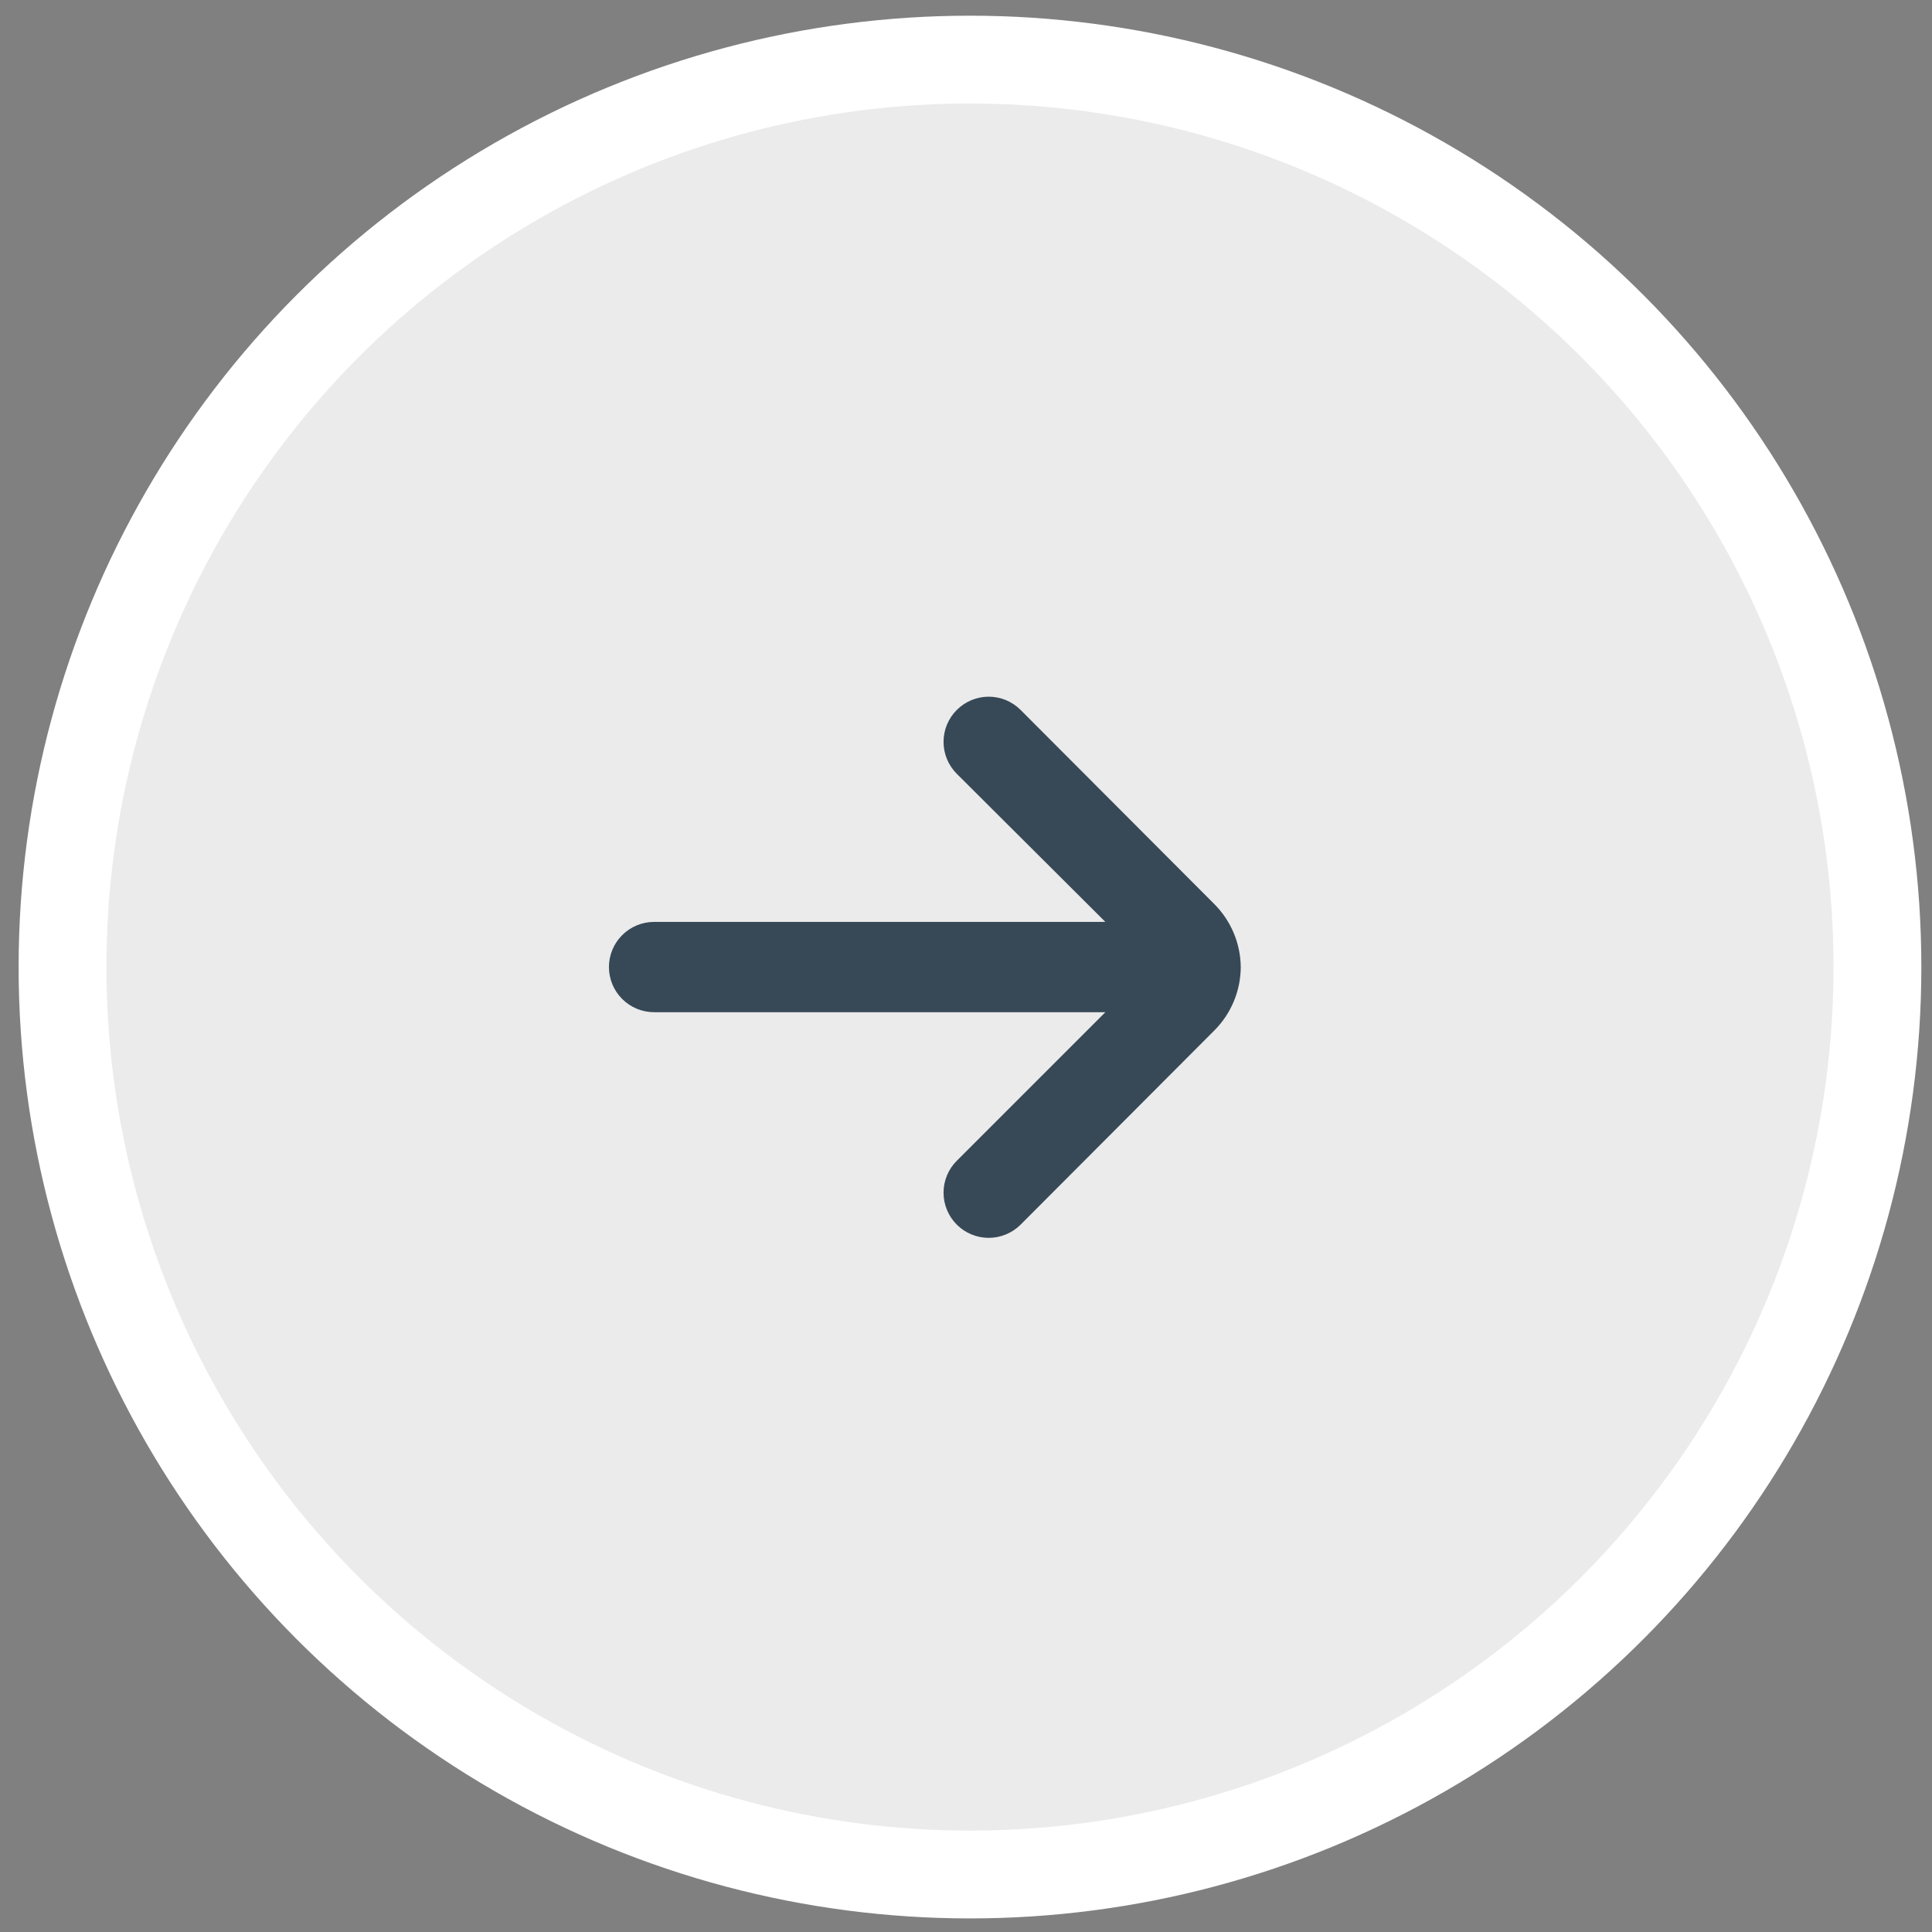
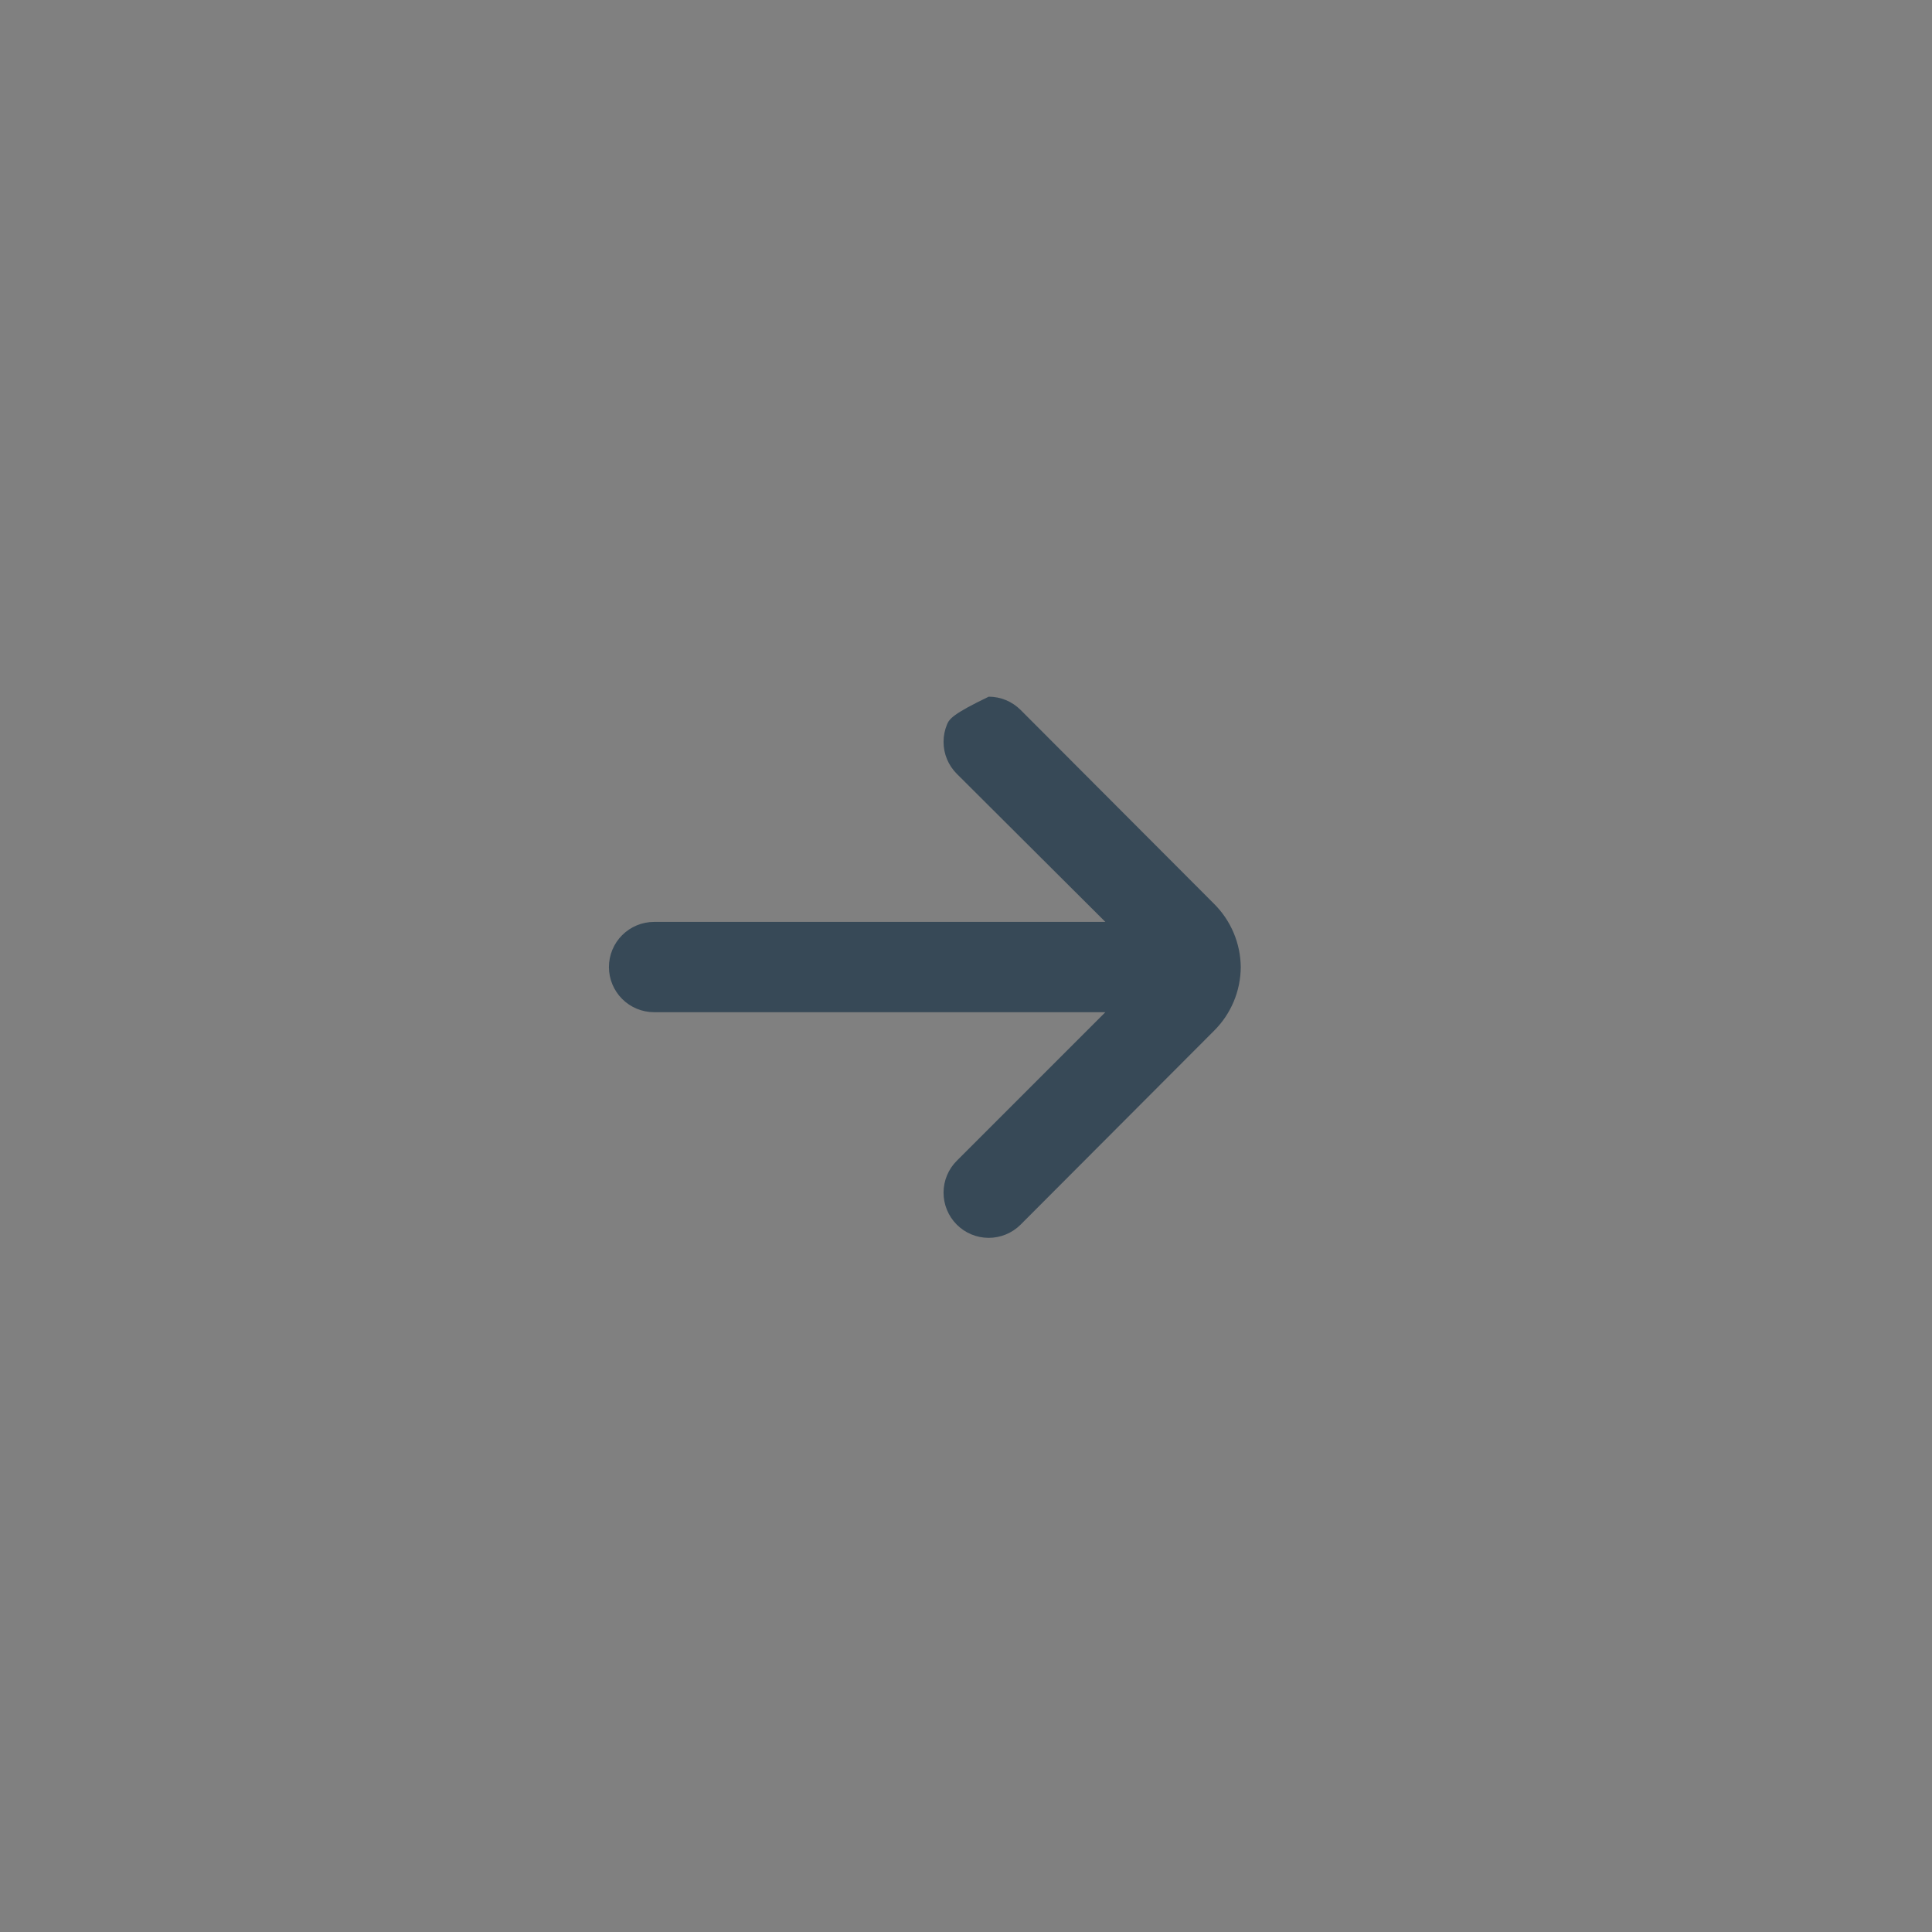
<svg xmlns="http://www.w3.org/2000/svg" width="66" height="66" viewBox="0 0 66 66" fill="none">
  <rect x="0" y="0" width="66" height="66" fill="#808080" stroke="none" />
-   <circle cx="33.136" cy="33.036" r="31" fill="#EBEBEB" stroke="white" stroke-width="3" />
-   <path d="M42.386 33.036C42.378 32.225 42.051 31.45 41.476 30.878L34.862 24.249C34.574 23.962 34.183 23.8 33.776 23.8C33.368 23.8 32.978 23.962 32.689 24.249C32.544 24.392 32.43 24.562 32.351 24.75C32.273 24.938 32.233 25.14 32.233 25.343C32.233 25.547 32.273 25.748 32.351 25.936C32.43 26.124 32.544 26.294 32.689 26.438L37.761 31.494H22.344C21.935 31.494 21.543 31.657 21.254 31.946C20.965 32.235 20.802 32.627 20.802 33.036C20.802 33.445 20.965 33.837 21.254 34.126C21.543 34.415 21.935 34.578 22.344 34.578H37.761L32.689 39.65C32.398 39.938 32.234 40.33 32.233 40.739C32.232 41.148 32.393 41.541 32.681 41.831C32.969 42.122 33.361 42.285 33.77 42.287C34.179 42.288 34.572 42.127 34.862 41.839L41.476 35.21C42.055 34.634 42.382 33.852 42.386 33.036V33.036Z" fill="#374957" />
+   <path d="M42.386 33.036C42.378 32.225 42.051 31.45 41.476 30.878L34.862 24.249C34.574 23.962 34.183 23.8 33.776 23.8C32.544 24.392 32.43 24.562 32.351 24.75C32.273 24.938 32.233 25.14 32.233 25.343C32.233 25.547 32.273 25.748 32.351 25.936C32.43 26.124 32.544 26.294 32.689 26.438L37.761 31.494H22.344C21.935 31.494 21.543 31.657 21.254 31.946C20.965 32.235 20.802 32.627 20.802 33.036C20.802 33.445 20.965 33.837 21.254 34.126C21.543 34.415 21.935 34.578 22.344 34.578H37.761L32.689 39.65C32.398 39.938 32.234 40.33 32.233 40.739C32.232 41.148 32.393 41.541 32.681 41.831C32.969 42.122 33.361 42.285 33.77 42.287C34.179 42.288 34.572 42.127 34.862 41.839L41.476 35.21C42.055 34.634 42.382 33.852 42.386 33.036V33.036Z" fill="#374957" />
</svg>